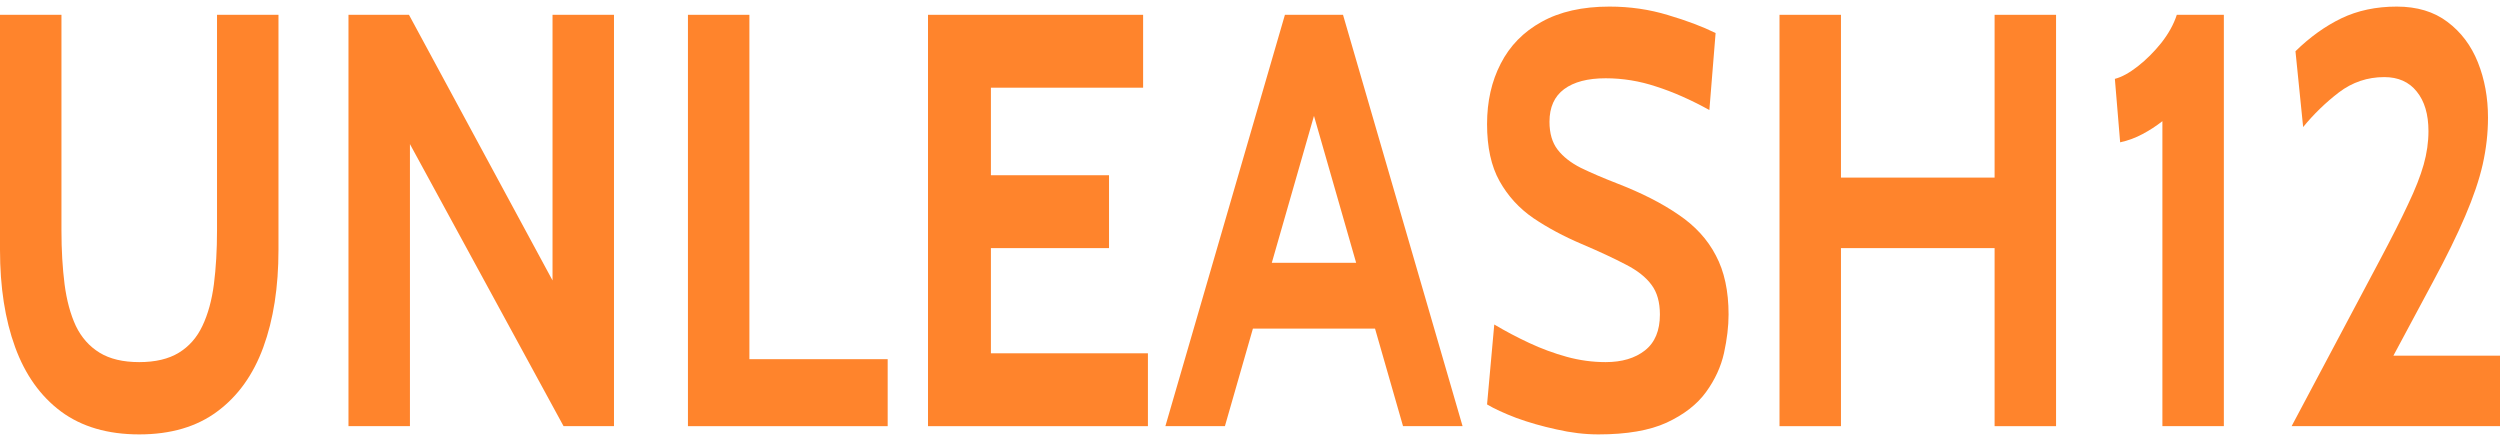
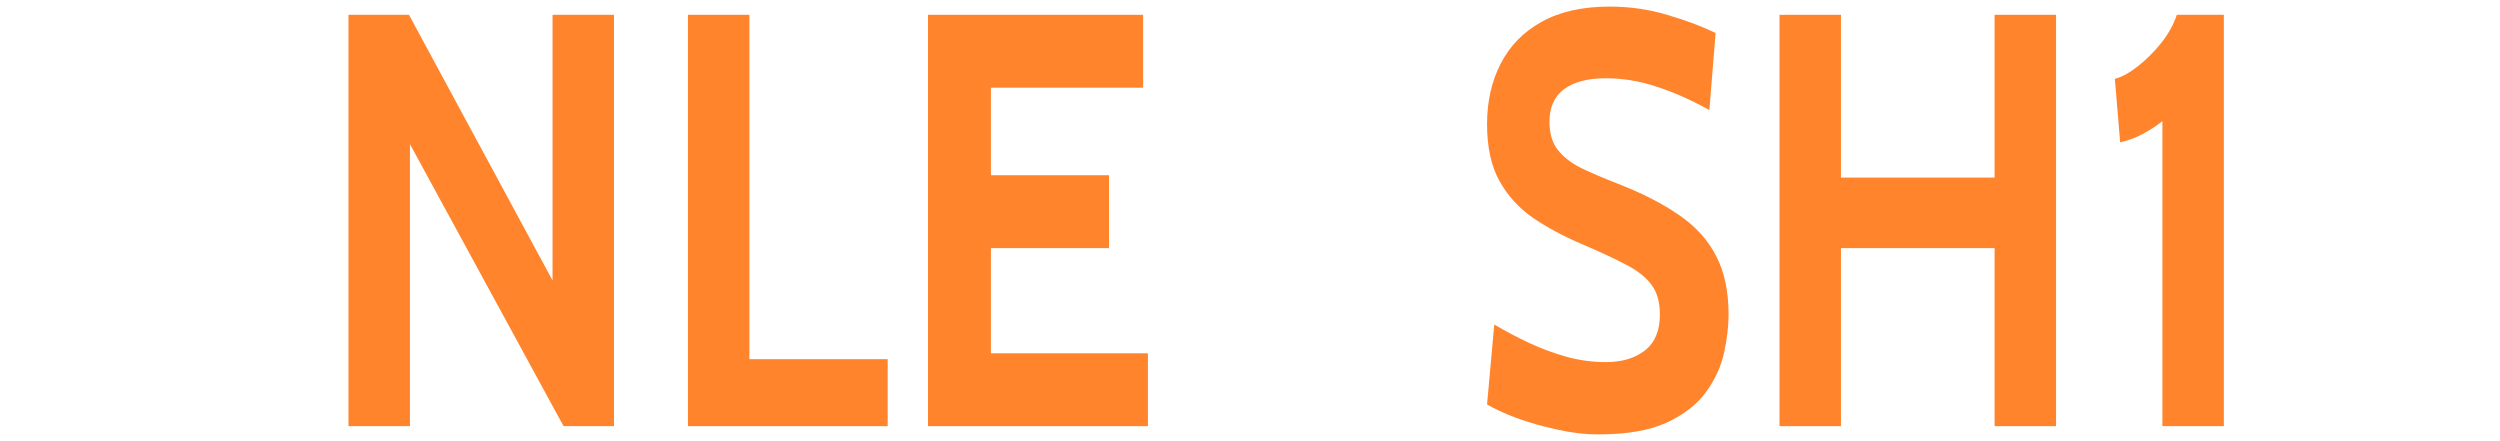
<svg xmlns="http://www.w3.org/2000/svg" width="187" height="33" viewBox="0 0 187 33" fill="none">
-   <path d="M10.415 32.493C8.057 32.493 6.105 31.921 4.561 30.778C3.029 29.636 1.885 28.031 1.131 25.965C0.377 23.899 0 21.474 0 18.691V1.108H4.597V17.24C4.597 18.705 4.675 20.046 4.83 21.262C4.986 22.463 5.267 23.504 5.674 24.383C6.093 25.247 6.686 25.914 7.452 26.383C8.218 26.852 9.206 27.086 10.415 27.086C11.624 27.086 12.612 26.852 13.378 26.383C14.144 25.914 14.731 25.247 15.138 24.383C15.557 23.504 15.844 22.463 16 21.262C16.155 20.046 16.233 18.705 16.233 17.24V1.108H20.83V18.691C20.83 21.474 20.453 23.899 19.699 25.965C18.945 28.031 17.796 29.636 16.251 30.778C14.719 31.921 12.774 32.493 10.415 32.493Z" fill="#FF842C" />
  <path d="M26.066 31.877V1.108H30.591L41.329 20.976V1.108H45.926V31.877H42.155L30.663 10.778V31.877H26.066Z" fill="#FF842C" />
  <path d="M51.458 31.877V1.108H56.055V26.866H66.398V31.877H51.458Z" fill="#FF842C" />
  <path d="M69.415 31.877V1.108H85.505V6.559H74.12V13.108H82.955V18.559H74.12V26.427H85.864V31.877H69.415Z" fill="#FF842C" />
-   <path d="M103.547 24.581H93.024V19.657H103.547V24.581ZM97.693 6.603H98.878L91.623 31.877H87.17L96.112 1.108H100.458L109.401 31.877H104.947L97.693 6.603Z" fill="#FF842C" />
  <path d="M119.564 32.493C118.547 32.493 117.499 32.368 116.422 32.119C115.344 31.885 114.345 31.599 113.423 31.262C112.501 30.91 111.771 30.573 111.232 30.251L111.771 24.273C112.609 24.771 113.483 25.233 114.393 25.657C115.303 26.082 116.236 26.427 117.194 26.691C118.152 26.954 119.121 27.086 120.103 27.086C121.324 27.086 122.306 26.793 123.048 26.207C123.79 25.621 124.161 24.727 124.161 23.526C124.161 22.603 123.952 21.863 123.533 21.306C123.114 20.734 122.473 20.229 121.611 19.789C120.749 19.335 119.648 18.822 118.307 18.251C116.967 17.68 115.763 17.035 114.698 16.317C113.632 15.584 112.789 14.661 112.166 13.548C111.543 12.434 111.232 11.013 111.232 9.284C111.232 7.584 111.573 6.075 112.256 4.756C112.938 3.423 113.956 2.383 115.308 1.636C116.673 0.874 118.367 0.493 120.39 0.493C121.923 0.493 123.383 0.705 124.772 1.13C126.161 1.54 127.346 1.987 128.327 2.471L127.861 8.229C126.448 7.452 125.119 6.866 123.874 6.471C122.641 6.06 121.384 5.855 120.103 5.855C118.762 5.855 117.727 6.126 116.996 6.668C116.266 7.211 115.901 8.024 115.901 9.108C115.901 9.973 116.105 10.668 116.512 11.196C116.919 11.723 117.499 12.178 118.253 12.559C119.008 12.925 119.911 13.313 120.965 13.723C122.785 14.427 124.311 15.203 125.544 16.053C126.789 16.888 127.723 17.907 128.345 19.108C128.98 20.295 129.297 21.767 129.297 23.526C129.297 24.405 129.183 25.364 128.956 26.405C128.728 27.43 128.28 28.405 127.609 29.328C126.939 30.251 125.957 31.013 124.664 31.614C123.383 32.2 121.683 32.493 119.564 32.493Z" fill="#FF842C" />
  <path d="M133.107 31.877V1.108H137.704V13.284H149.196V1.108H153.793V31.877H149.196V18.559H137.704V31.877H133.107Z" fill="#FF842C" />
  <path d="M161.747 31.877V9.064C161.28 9.43 160.784 9.753 160.257 10.031C159.742 10.309 159.185 10.515 158.587 10.646L158.192 5.899C158.707 5.767 159.281 5.452 159.916 4.954C160.55 4.456 161.137 3.87 161.675 3.196C162.214 2.507 162.597 1.811 162.825 1.108H166.344V31.877H161.747Z" fill="#FF842C" />
-   <path d="M171.413 31.877L178.021 19.438C178.895 17.797 179.596 16.412 180.122 15.284C180.661 14.156 181.05 13.167 181.29 12.317C181.529 11.467 181.649 10.632 181.649 9.811C181.649 8.551 181.355 7.562 180.769 6.844C180.194 6.126 179.386 5.767 178.345 5.767C177.088 5.767 175.956 6.148 174.951 6.91C173.957 7.672 173.065 8.537 172.275 9.504L171.701 3.833C172.778 2.778 173.921 1.958 175.13 1.372C176.351 0.786 177.734 0.493 179.278 0.493C180.799 0.493 182.062 0.874 183.067 1.636C184.085 2.397 184.845 3.408 185.348 4.668C185.851 5.929 186.102 7.306 186.102 8.8C186.102 9.958 185.97 11.123 185.707 12.295C185.444 13.452 185.007 14.742 184.396 16.163C183.798 17.57 182.99 19.218 181.972 21.108L179.027 26.603H187V31.877H171.413Z" fill="#FF842C" />
</svg>